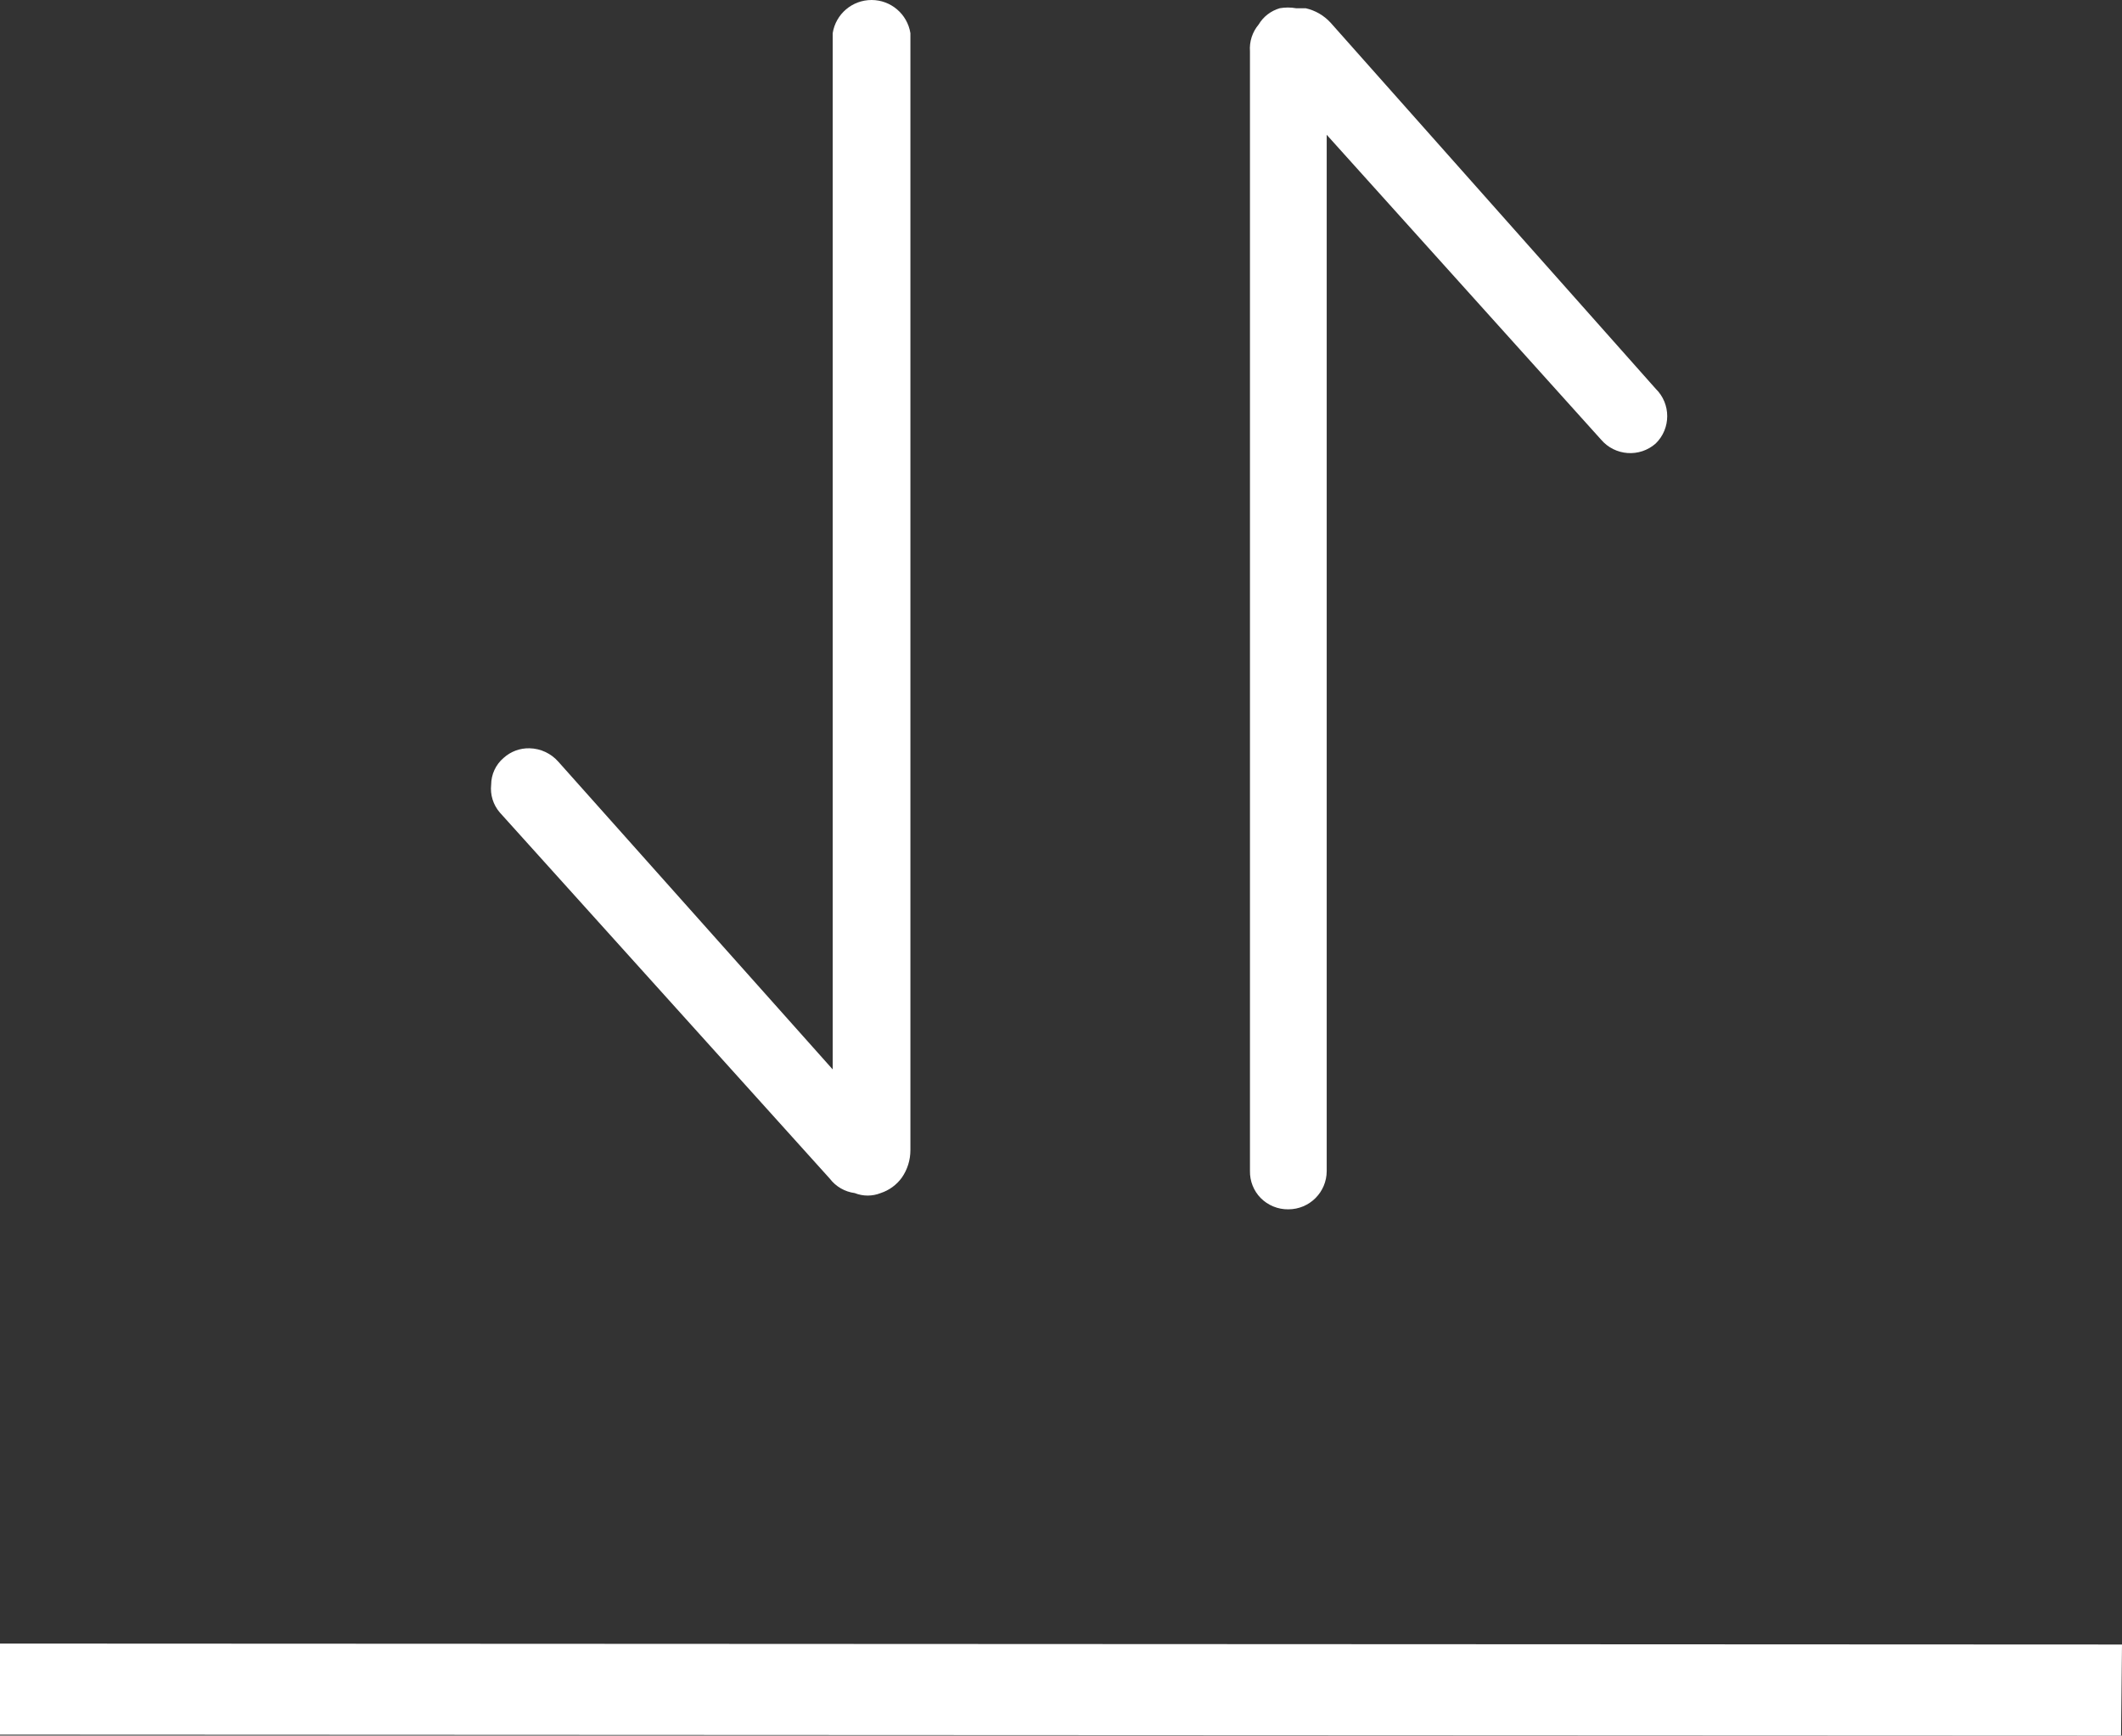
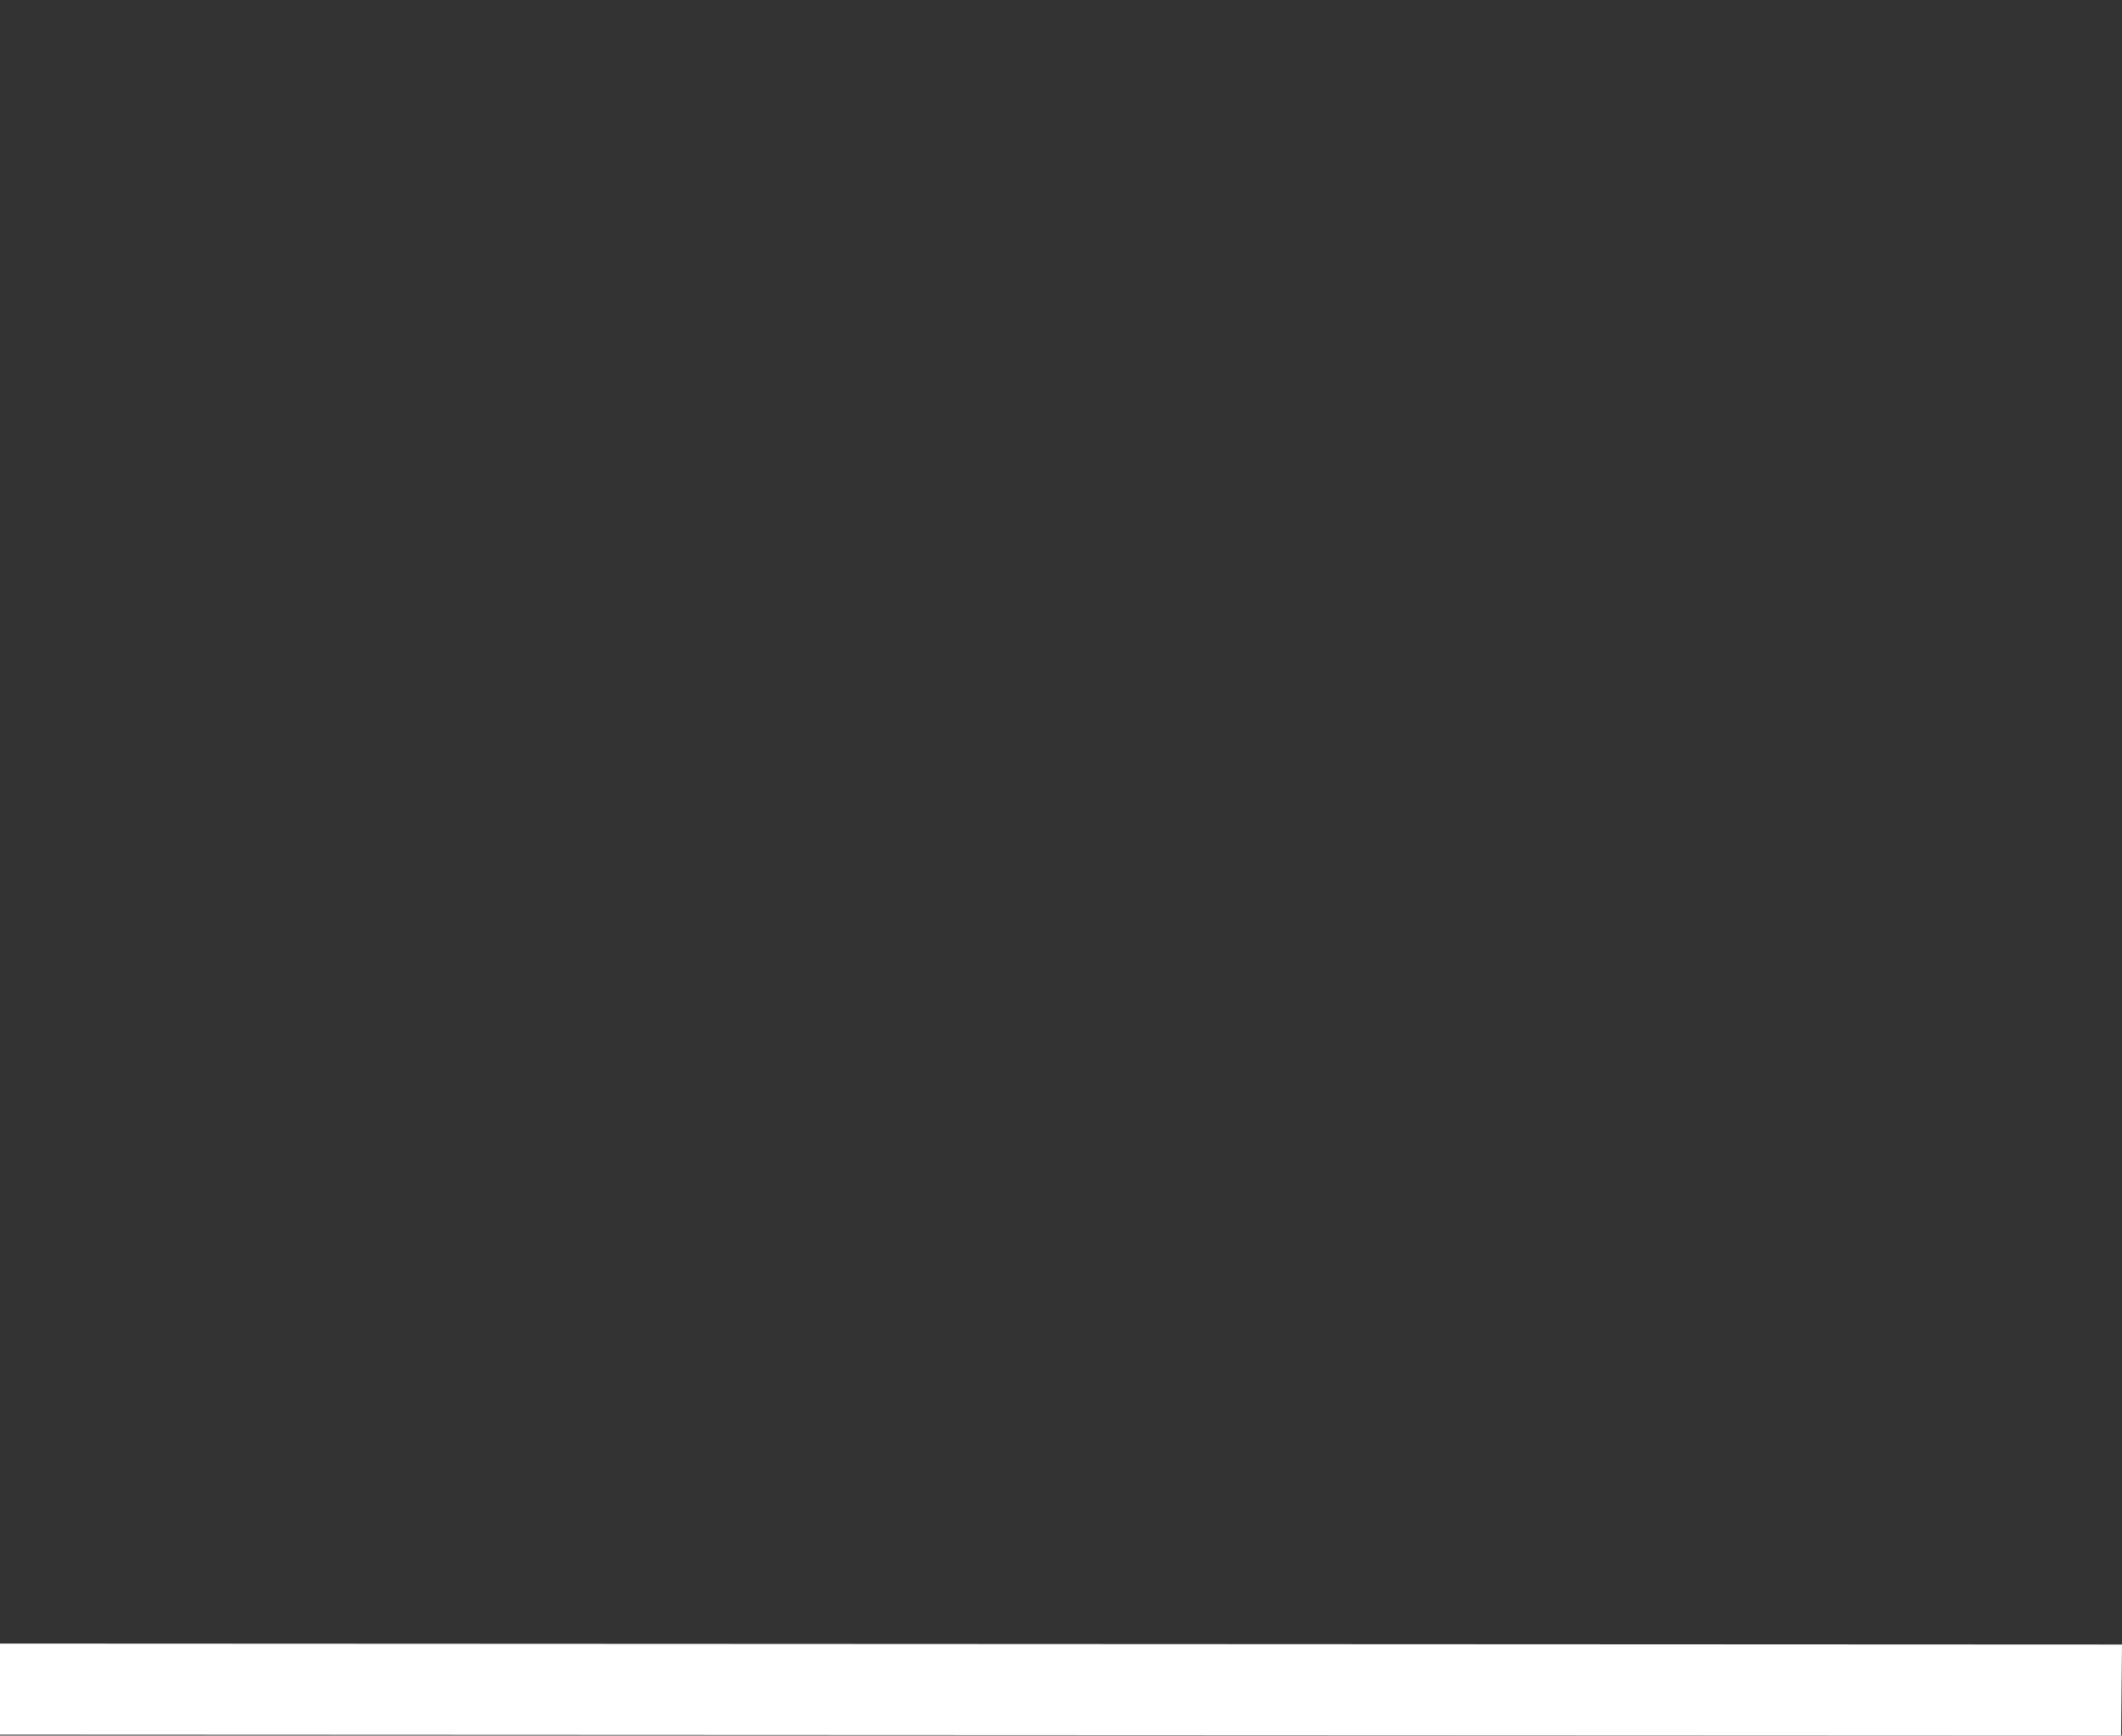
<svg xmlns="http://www.w3.org/2000/svg" fill="none" version="1.1" width="44.02" height="36" viewBox="0 0 44.02 36">
  <rect x="0" y="0" width="44.02" height="36" fill="#333333" stroke="none" />
  <g>
    <g>
      <g>
        <path d="M44.02,34.111L0,34.091L0,34.111L0,35.98L44,36L44.02,34.111Z" fill="#FFFFFF" fill-opacity="1" />
      </g>
      <g>
-         <path d="M18.886,0.688C18.823,0.292,18.481,0,18.08,0C17.678,2.22208e-8,17.336,0.292,17.274,0.688L17.274,22.182L11.582,15.799C11.431,15.627,11.214,15.526,10.985,15.521C10.787,15.516,10.595,15.587,10.448,15.72C10.284,15.859,10.19,16.062,10.189,16.276C10.166,16.485,10.231,16.694,10.368,16.853L17.214,24.448C17.34,24.613,17.526,24.72,17.731,24.747C17.904,24.816,18.096,24.816,18.269,24.747C18.445,24.689,18.598,24.578,18.707,24.428C18.825,24.259,18.887,24.058,18.886,23.852L18.886,0.688Z" fill="#FFFFFF" fill-opacity="1" />
-       </g>
+         </g>
      <g>
-         <path d="M34.348,9.198C34.665,8.887,34.665,8.376,34.348,8.065L27.602,0.47C27.464,0.32,27.284,0.215,27.085,0.171L26.886,0.171C26.774,0.151,26.659,0.151,26.547,0.171C26.364,0.225,26.207,0.345,26.11,0.509C25.979,0.664,25.915,0.864,25.93,1.066L25.93,24.289C25.926,24.496,26.005,24.697,26.149,24.846C26.301,25.001,26.51,25.087,26.726,25.084C27.166,25.084,27.522,24.728,27.522,24.289L27.522,2.796L33.214,9.119C33.503,9.458,34.015,9.494,34.348,9.198Z" fill="#FFFFFF" fill-opacity="1" />
-       </g>
+         </g>
    </g>
  </g>
</svg>